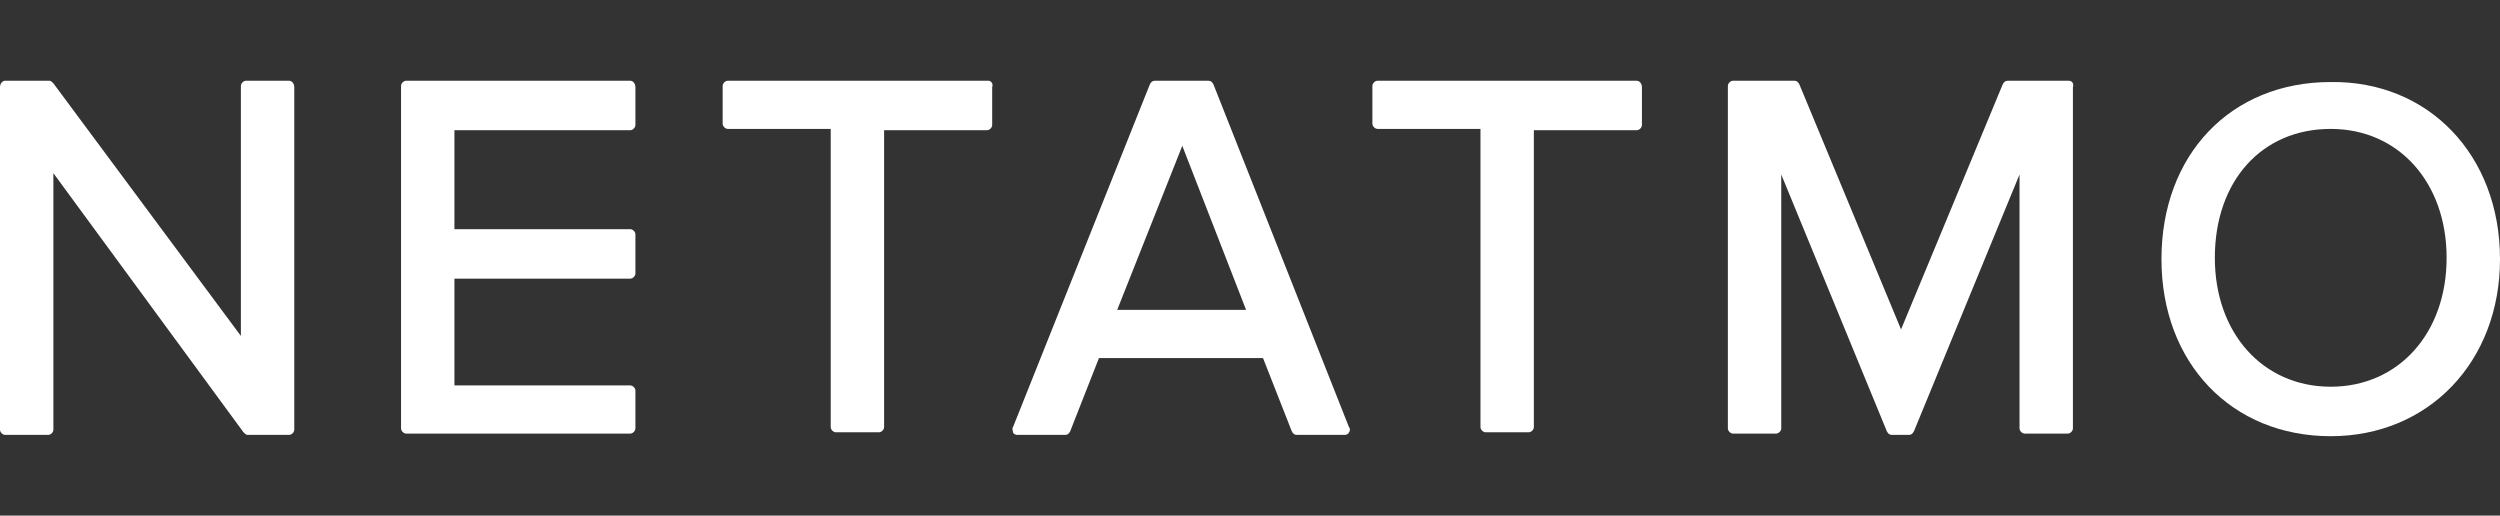
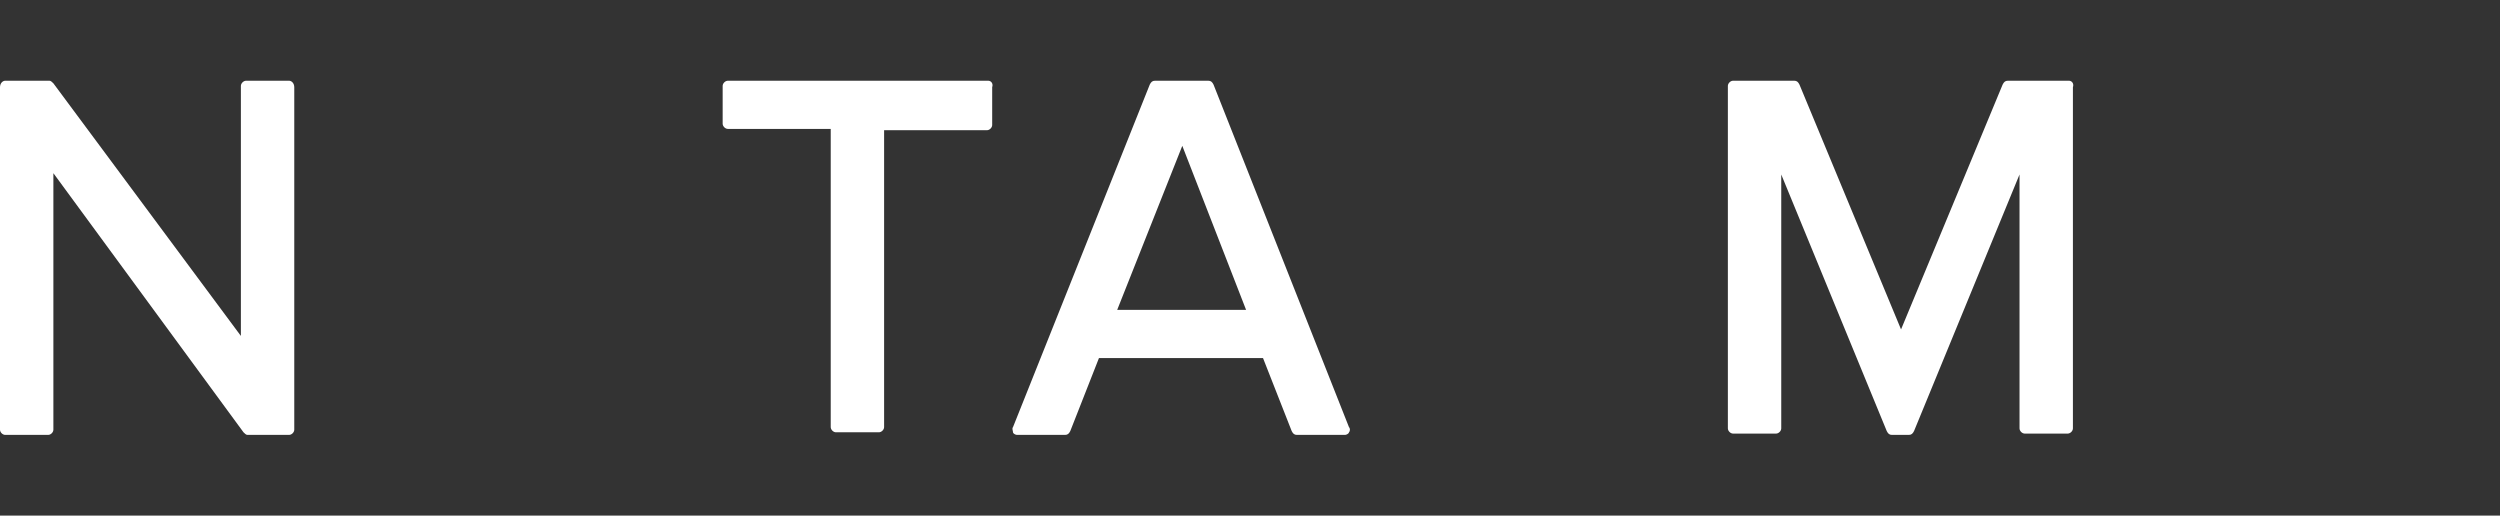
<svg xmlns="http://www.w3.org/2000/svg" version="1.0" id="Layer_1" x="0px" y="0px" width="192px" height="39.6px" viewBox="0 0 192 39.6" style="enable-background:new 0 0 192 39.6;" xml:space="preserve">
  <rect x="0" y="0" width="192" height="39.6" fill="#333333" stroke="none" />
  <style type="text/css">
	.st0{fill:#FFFFFF;}
</style>
  <path class="st0" d="M22.2,6.2h-3.3c-0.2,0-0.4,0.2-0.4,0.4v19.2L4.1,6.4C4,6.3,3.9,6.2,3.8,6.2H0.4C0.2,6.2,0,6.4,0,6.7v26.3  c0,0.2,0.2,0.4,0.4,0.4h3.3c0.2,0,0.4-0.2,0.4-0.4V13.3l14.6,19.9c0.1,0.1,0.2,0.2,0.3,0.2h3.2c0.2,0,0.4-0.2,0.4-0.4V6.7  C22.6,6.4,22.4,6.2,22.2,6.2" />
-   <path class="st0" d="M48.4,6.2H31.2c-0.2,0-0.4,0.2-0.4,0.4v26.3c0,0.2,0.2,0.4,0.4,0.4h17.2c0.2,0,0.4-0.2,0.4-0.4V30  c0-0.2-0.2-0.4-0.4-0.4H34.9v-8.2h13.5c0.2,0,0.4-0.2,0.4-0.4V18c0-0.2-0.2-0.4-0.4-0.4H34.9V10h13.5c0.2,0,0.4-0.2,0.4-0.4V6.7  C48.8,6.4,48.6,6.2,48.4,6.2" />
  <path class="st0" d="M75.9,6.2H55.9c-0.2,0-0.4,0.2-0.4,0.4v2.9c0,0.2,0.2,0.4,0.4,0.4h7.9v22.9c0,0.2,0.2,0.4,0.4,0.4h3.3  c0.2,0,0.4-0.2,0.4-0.4V10h7.9c0.2,0,0.4-0.2,0.4-0.4V6.7C76.3,6.4,76.1,6.2,75.9,6.2" />
  <path class="st0" d="M95.7,23.8h-9.9l5-12.6L95.7,23.8z M93.2,6.5c-0.1-0.2-0.2-0.3-0.4-0.3h-4.1c-0.2,0-0.3,0.1-0.4,0.3L77.8,32.8  c-0.1,0.1,0,0.3,0,0.4s0.2,0.2,0.3,0.2h3.7c0.2,0,0.3-0.1,0.4-0.3l2.2-5.6H97l2.2,5.6c0.1,0.2,0.2,0.3,0.4,0.3h3.7  c0.1,0,0.3-0.1,0.3-0.2c0.1-0.1,0.1-0.3,0-0.4L93.2,6.5z" />
-   <path class="st0" d="M125.7,6.2h-19.9c-0.2,0-0.4,0.2-0.4,0.4v2.9c0,0.2,0.2,0.4,0.4,0.4h7.9v22.9c0,0.2,0.2,0.4,0.4,0.4h3.3  c0.2,0,0.4-0.2,0.4-0.4V10h7.9c0.2,0,0.4-0.2,0.4-0.4V6.7C126.1,6.4,125.9,6.2,125.7,6.2" />
  <path class="st0" d="M158.9,6.2h-4.7c-0.2,0-0.3,0.1-0.4,0.3L146,25.3l-7.8-18.8c-0.1-0.2-0.2-0.3-0.4-0.3h-4.7  c-0.2,0-0.4,0.2-0.4,0.4v26.3c0,0.2,0.2,0.4,0.4,0.4h3.3c0.2,0,0.4-0.2,0.4-0.4V13.4l8.1,19.7c0.1,0.2,0.2,0.3,0.4,0.3h1.3  c0.2,0,0.3-0.1,0.4-0.3l8.1-19.7v19.5c0,0.2,0.2,0.4,0.4,0.4h3.3c0.2,0,0.4-0.2,0.4-0.4V6.7C159.3,6.4,159.1,6.2,158.9,6.2" />
-   <path class="st0" d="M187.9,19.8c0,5.8-3.7,9.9-8.9,9.9s-8.9-4.1-8.9-9.9c0-5.9,3.6-9.9,8.9-9.9C184.2,9.9,187.9,14,187.9,19.8   M179,6.3c-7.7,0-13,5.6-13,13.6c0,8,5.4,13.6,13,13.6c7.5,0,13-5.7,13-13.6C192,11.9,186.5,6.2,179,6.3" />
</svg>